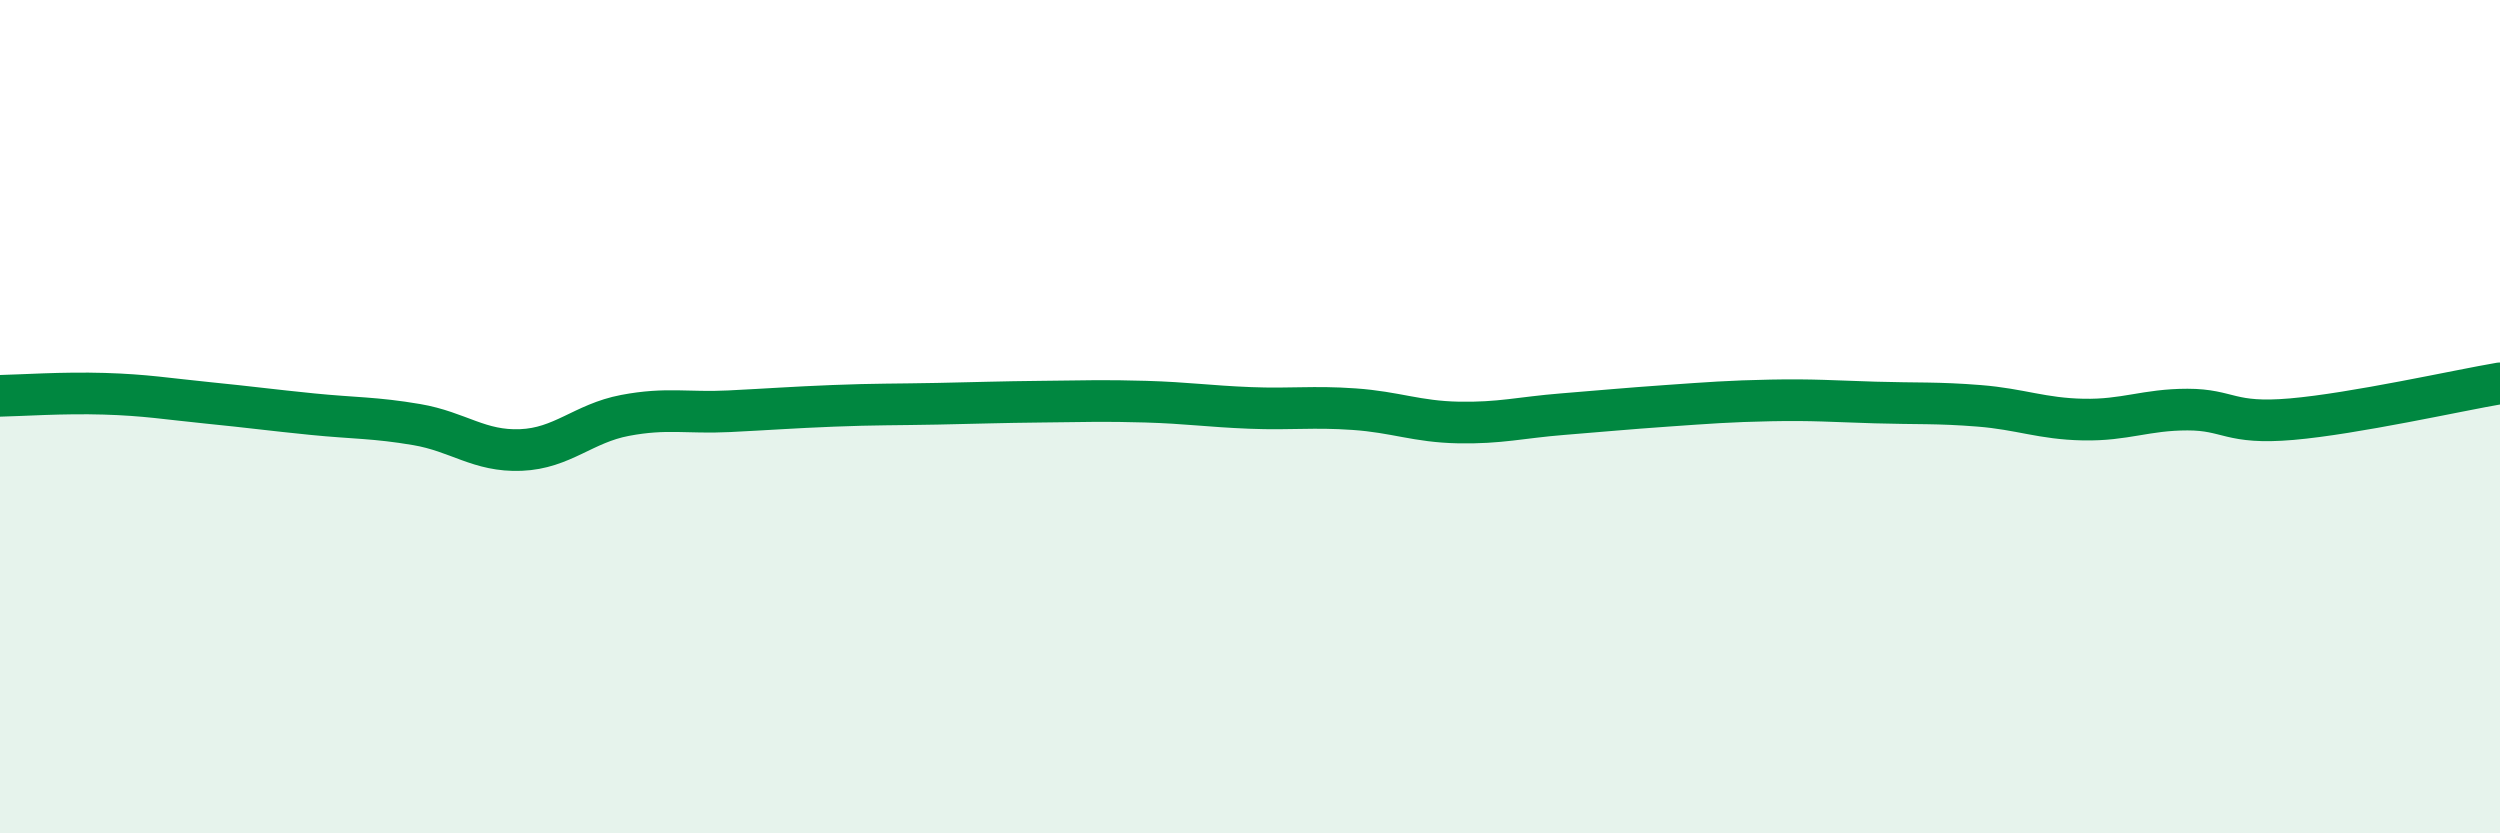
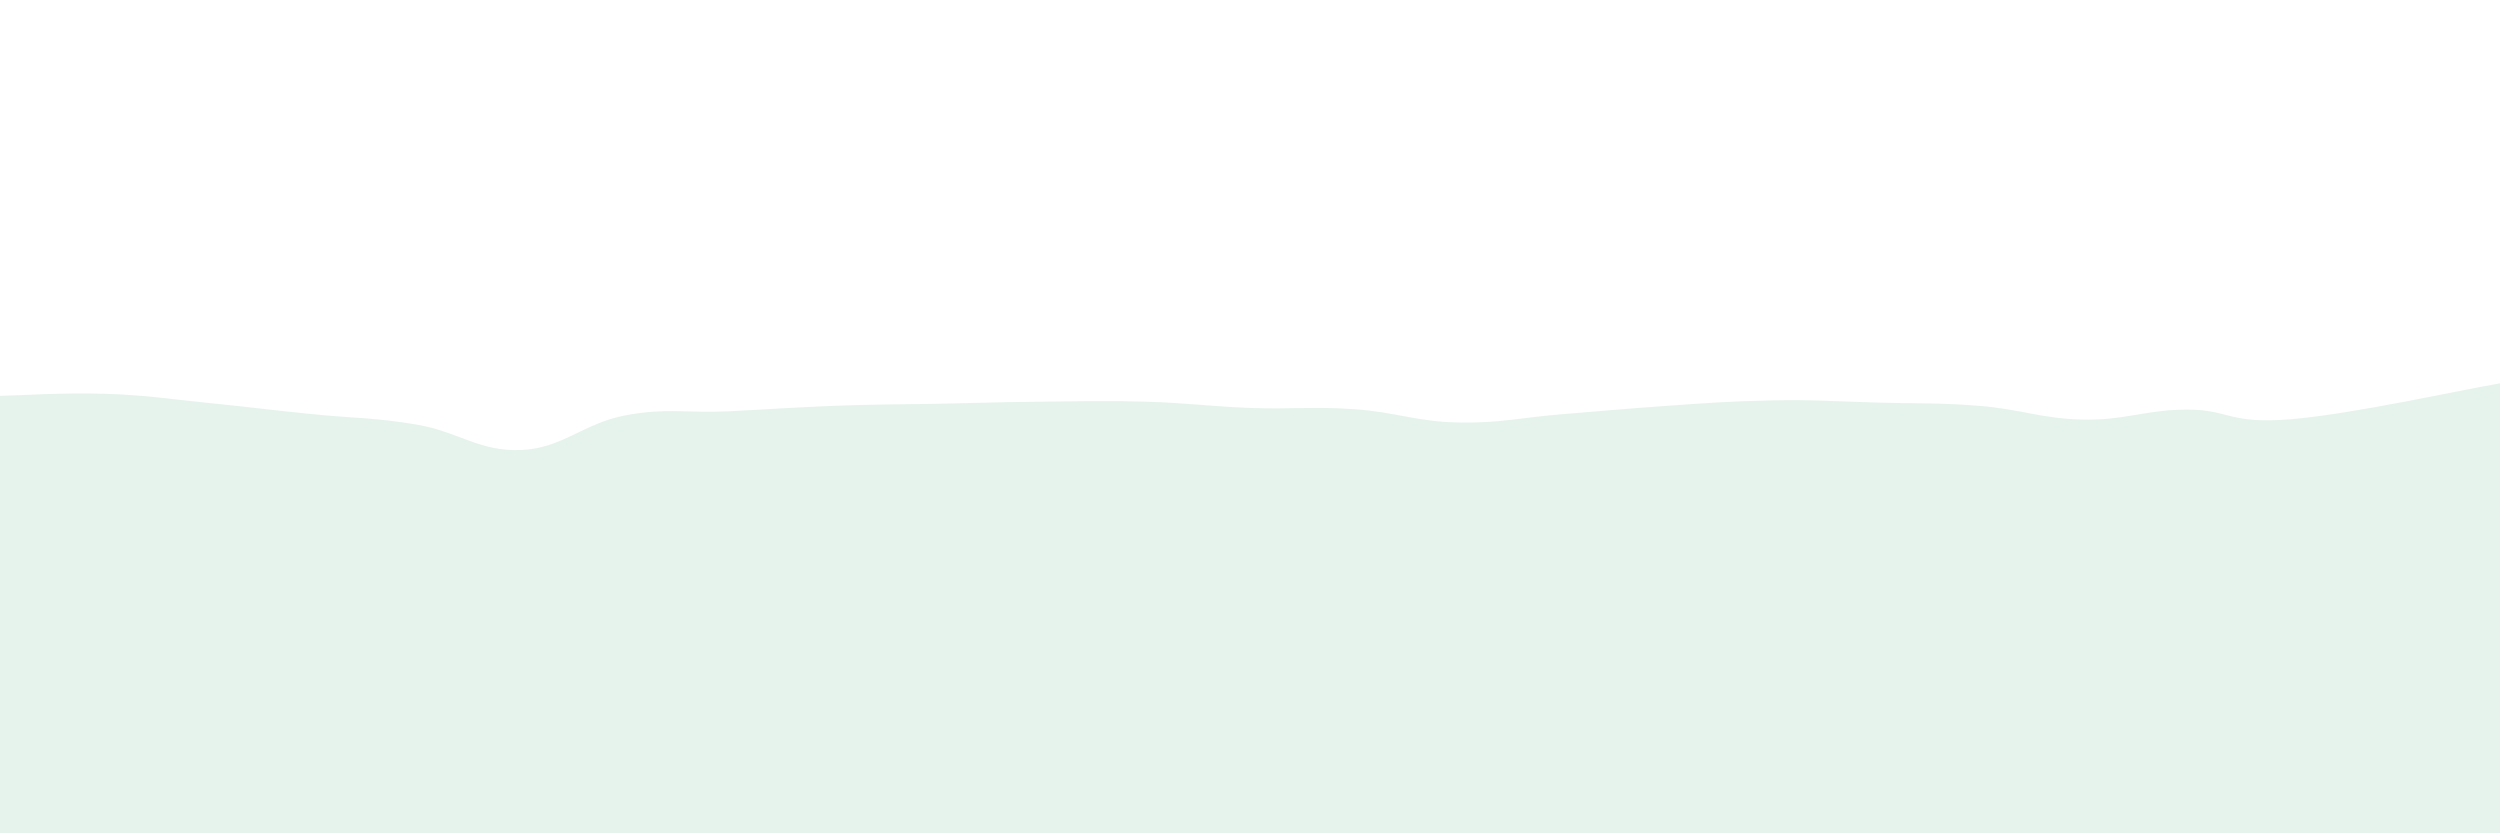
<svg xmlns="http://www.w3.org/2000/svg" width="60" height="20" viewBox="0 0 60 20">
  <path d="M 0,9.5 C 0.5,9.49 1.5,9.42 2.5,9.45 C 3.5,9.48 4,9.57 5,9.67 C 6,9.77 6.5,9.84 7.5,9.94 C 8.5,10.04 9,10.02 10,10.19 C 11,10.36 11.5,10.84 12.5,10.8 C 13.5,10.76 14,10.16 15,9.97 C 16,9.78 16.5,9.92 17.5,9.87 C 18.5,9.82 19,9.78 20,9.74 C 21,9.7 21.5,9.71 22.5,9.69 C 23.5,9.67 24,9.65 25,9.64 C 26,9.63 26.5,9.61 27.5,9.64 C 28.5,9.67 29,9.75 30,9.79 C 31,9.83 31.5,9.75 32.5,9.82 C 33.5,9.89 34,10.12 35,10.14 C 36,10.16 36.5,10.02 37.5,9.94 C 38.5,9.86 39,9.81 40,9.74 C 41,9.67 41.5,9.63 42.5,9.61 C 43.5,9.59 44,9.63 45,9.66 C 46,9.69 46.5,9.66 47.5,9.74 C 48.5,9.82 49,10.05 50,10.07 C 51,10.09 51.5,9.83 52.5,9.83 C 53.5,9.83 53.5,10.19 55,10.06 C 56.5,9.93 59,9.37 60,9.2L60 20L0 20Z" fill="#008740" opacity="0.1" stroke-linecap="round" stroke-linejoin="round" />
-   <path d="M 0,9.5 C 0.5,9.49 1.5,9.42 2.5,9.45 C 3.5,9.48 4,9.57 5,9.67 C 6,9.77 6.5,9.84 7.5,9.94 C 8.5,10.04 9,10.02 10,10.19 C 11,10.36 11.5,10.84 12.5,10.8 C 13.5,10.76 14,10.16 15,9.97 C 16,9.78 16.5,9.92 17.5,9.87 C 18.5,9.82 19,9.78 20,9.74 C 21,9.7 21.5,9.71 22.5,9.69 C 23.5,9.67 24,9.65 25,9.64 C 26,9.63 26.5,9.61 27.5,9.64 C 28.5,9.67 29,9.75 30,9.79 C 31,9.83 31.5,9.75 32.5,9.82 C 33.5,9.89 34,10.12 35,10.14 C 36,10.16 36.5,10.02 37.5,9.94 C 38.5,9.86 39,9.81 40,9.74 C 41,9.67 41.5,9.63 42.5,9.61 C 43.5,9.59 44,9.63 45,9.66 C 46,9.69 46.5,9.66 47.5,9.74 C 48.5,9.82 49,10.05 50,10.07 C 51,10.09 51.5,9.83 52.5,9.83 C 53.5,9.83 53.5,10.19 55,10.06 C 56.5,9.93 59,9.37 60,9.2" stroke="#008740" stroke-width="1" fill="none" stroke-linecap="round" stroke-linejoin="round" />
</svg>